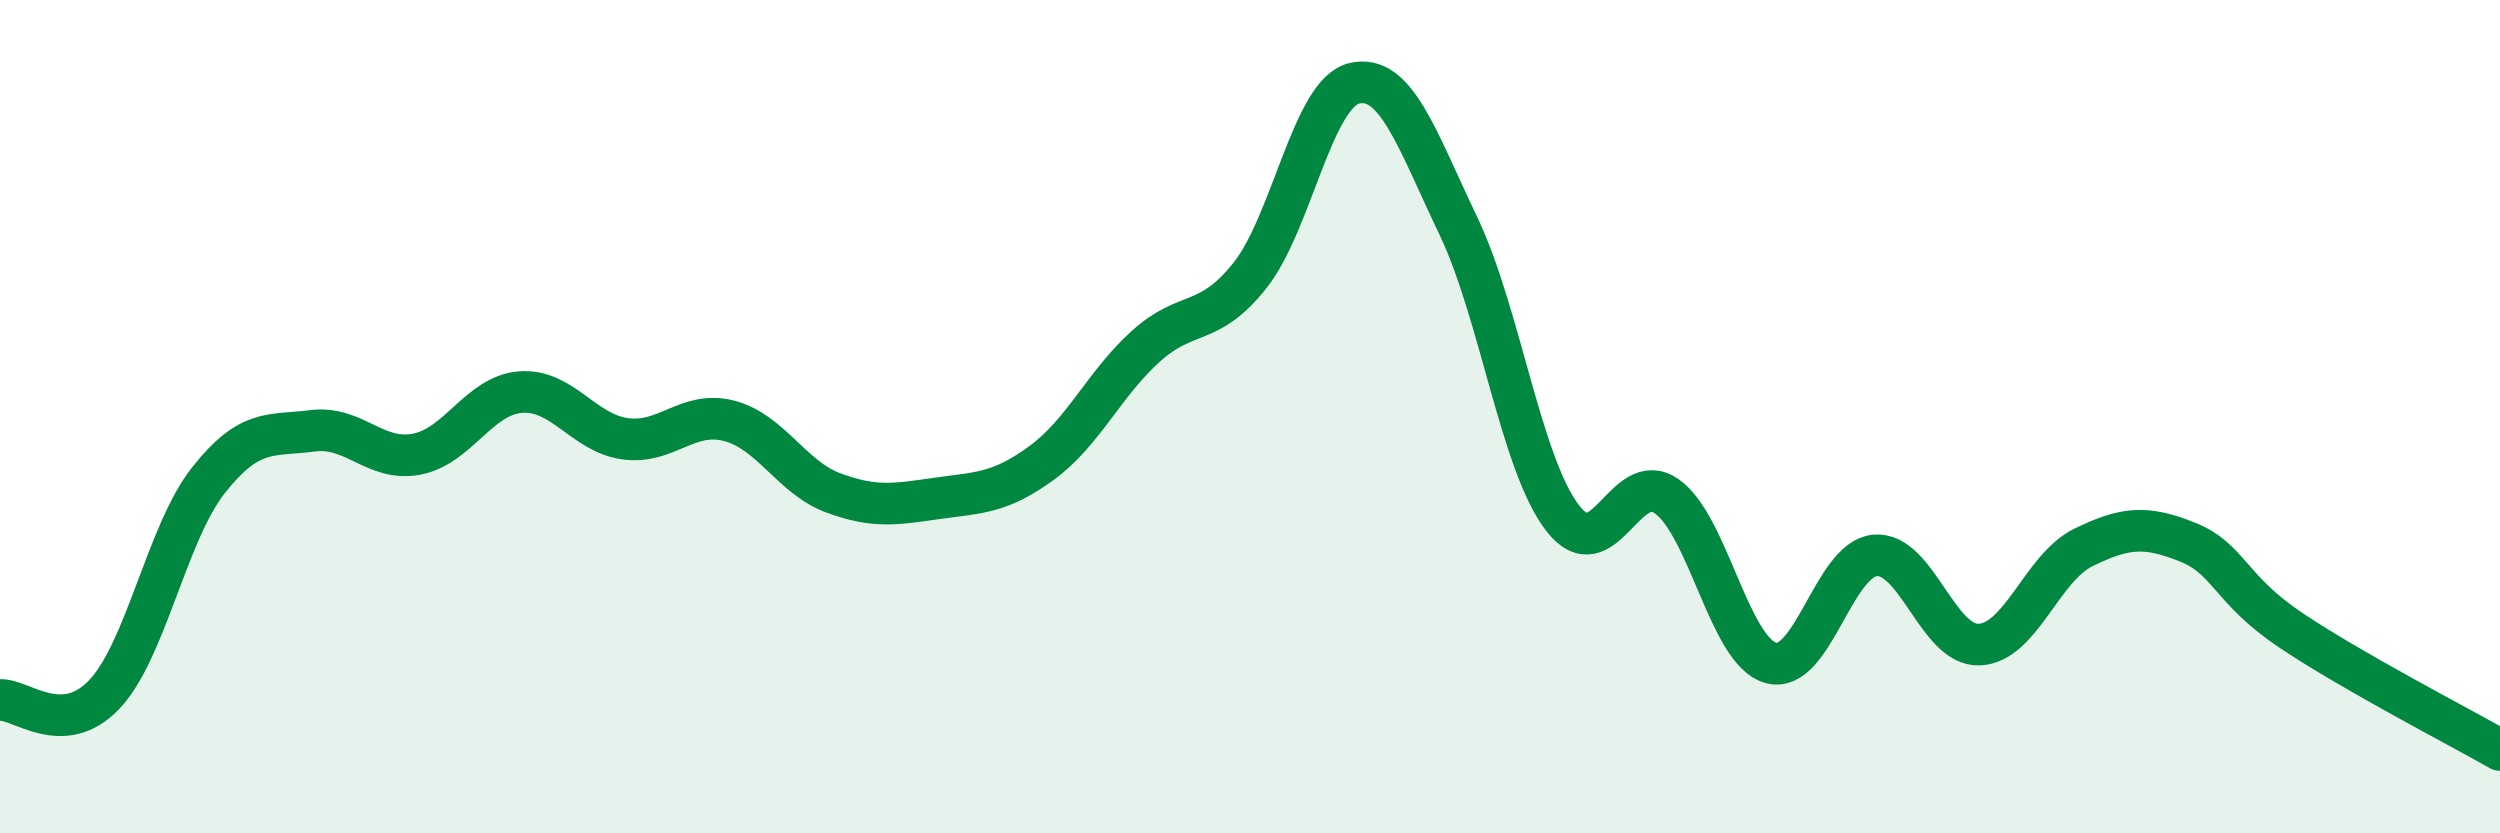
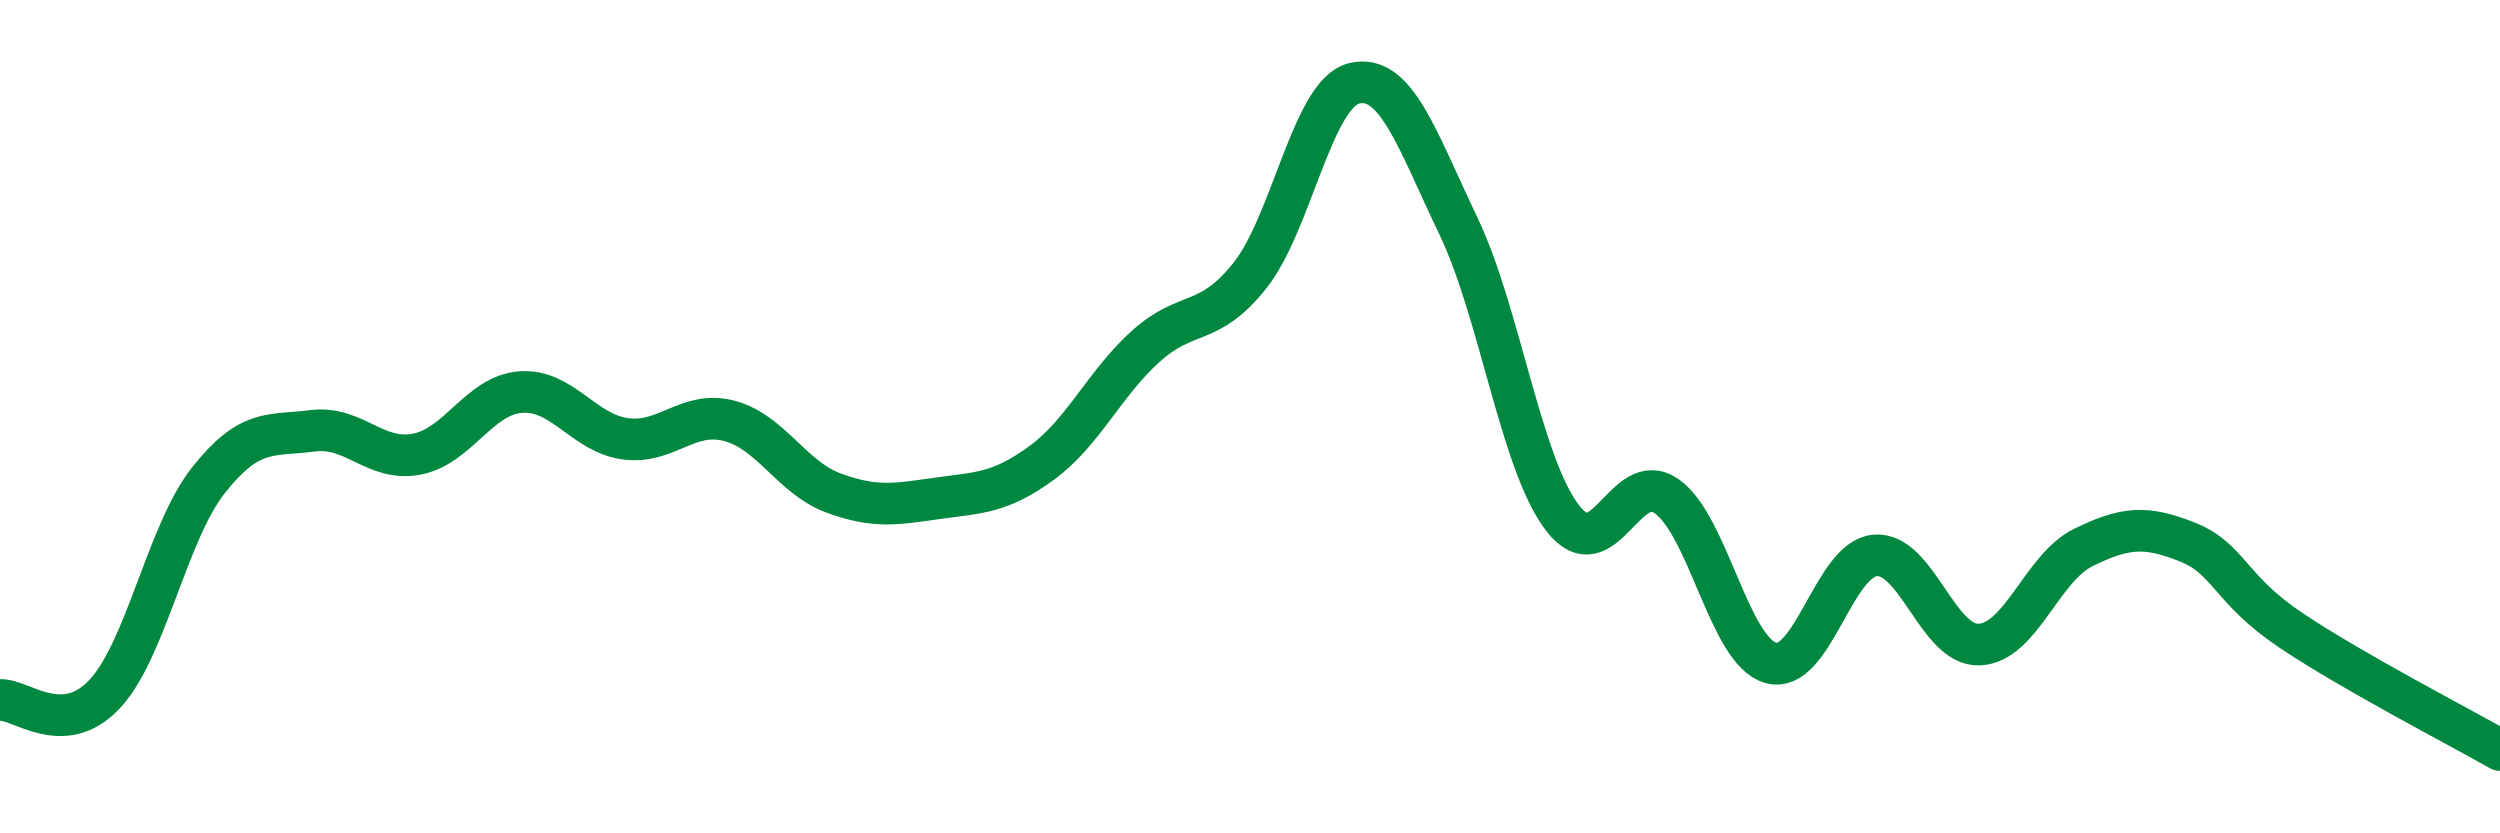
<svg xmlns="http://www.w3.org/2000/svg" width="60" height="20" viewBox="0 0 60 20">
-   <path d="M 0,16.8 C 0.5,16.77 1.5,17.72 2.5,16.67 C 3.5,15.62 4,12.8 5,11.53 C 6,10.26 6.5,10.47 7.5,10.34 C 8.5,10.21 9,11.09 10,10.9 C 11,10.71 11.5,9.48 12.5,9.41 C 13.5,9.34 14,10.39 15,10.53 C 16,10.67 16.5,9.84 17.5,10.1 C 18.5,10.36 19,11.46 20,11.83 C 21,12.2 21.5,12.1 22.5,11.96 C 23.5,11.82 24,11.84 25,11.11 C 26,10.38 26.5,9.21 27.5,8.31 C 28.5,7.41 29,7.87 30,6.61 C 31,5.35 31.5,2.24 32.5,2 C 33.5,1.76 34,3.33 35,5.42 C 36,7.51 36.5,11.13 37.5,12.43 C 38.5,13.73 39,11.21 40,11.91 C 41,12.61 41.5,15.63 42.5,15.91 C 43.5,16.19 44,13.42 45,13.33 C 46,13.24 46.5,15.51 47.5,15.47 C 48.5,15.43 49,13.63 50,13.14 C 51,12.65 51.5,12.61 52.5,13.01 C 53.5,13.41 53.5,14.14 55,15.14 C 56.5,16.14 59,17.43 60,18L60 20L0 20Z" fill="#008740" opacity="0.1" stroke-linecap="round" stroke-linejoin="round" />
  <path d="M 0,16.8 C 0.5,16.77 1.5,17.72 2.5,16.67 C 3.5,15.62 4,12.8 5,11.53 C 6,10.26 6.5,10.47 7.5,10.34 C 8.5,10.21 9,11.09 10,10.9 C 11,10.71 11.5,9.48 12.5,9.41 C 13.5,9.34 14,10.39 15,10.53 C 16,10.67 16.5,9.84 17.5,10.1 C 18.5,10.36 19,11.46 20,11.83 C 21,12.2 21.5,12.1 22.5,11.96 C 23.5,11.82 24,11.84 25,11.11 C 26,10.38 26.5,9.21 27.5,8.31 C 28.5,7.41 29,7.87 30,6.61 C 31,5.35 31.5,2.24 32.5,2 C 33.5,1.76 34,3.33 35,5.42 C 36,7.51 36.5,11.13 37.5,12.43 C 38.5,13.73 39,11.21 40,11.91 C 41,12.61 41.5,15.63 42.5,15.91 C 43.5,16.19 44,13.42 45,13.33 C 46,13.24 46.5,15.51 47.5,15.47 C 48.5,15.43 49,13.63 50,13.14 C 51,12.65 51.5,12.61 52.5,13.01 C 53.5,13.41 53.5,14.14 55,15.14 C 56.5,16.14 59,17.43 60,18" stroke="#008740" stroke-width="1" fill="none" stroke-linecap="round" stroke-linejoin="round" />
</svg>